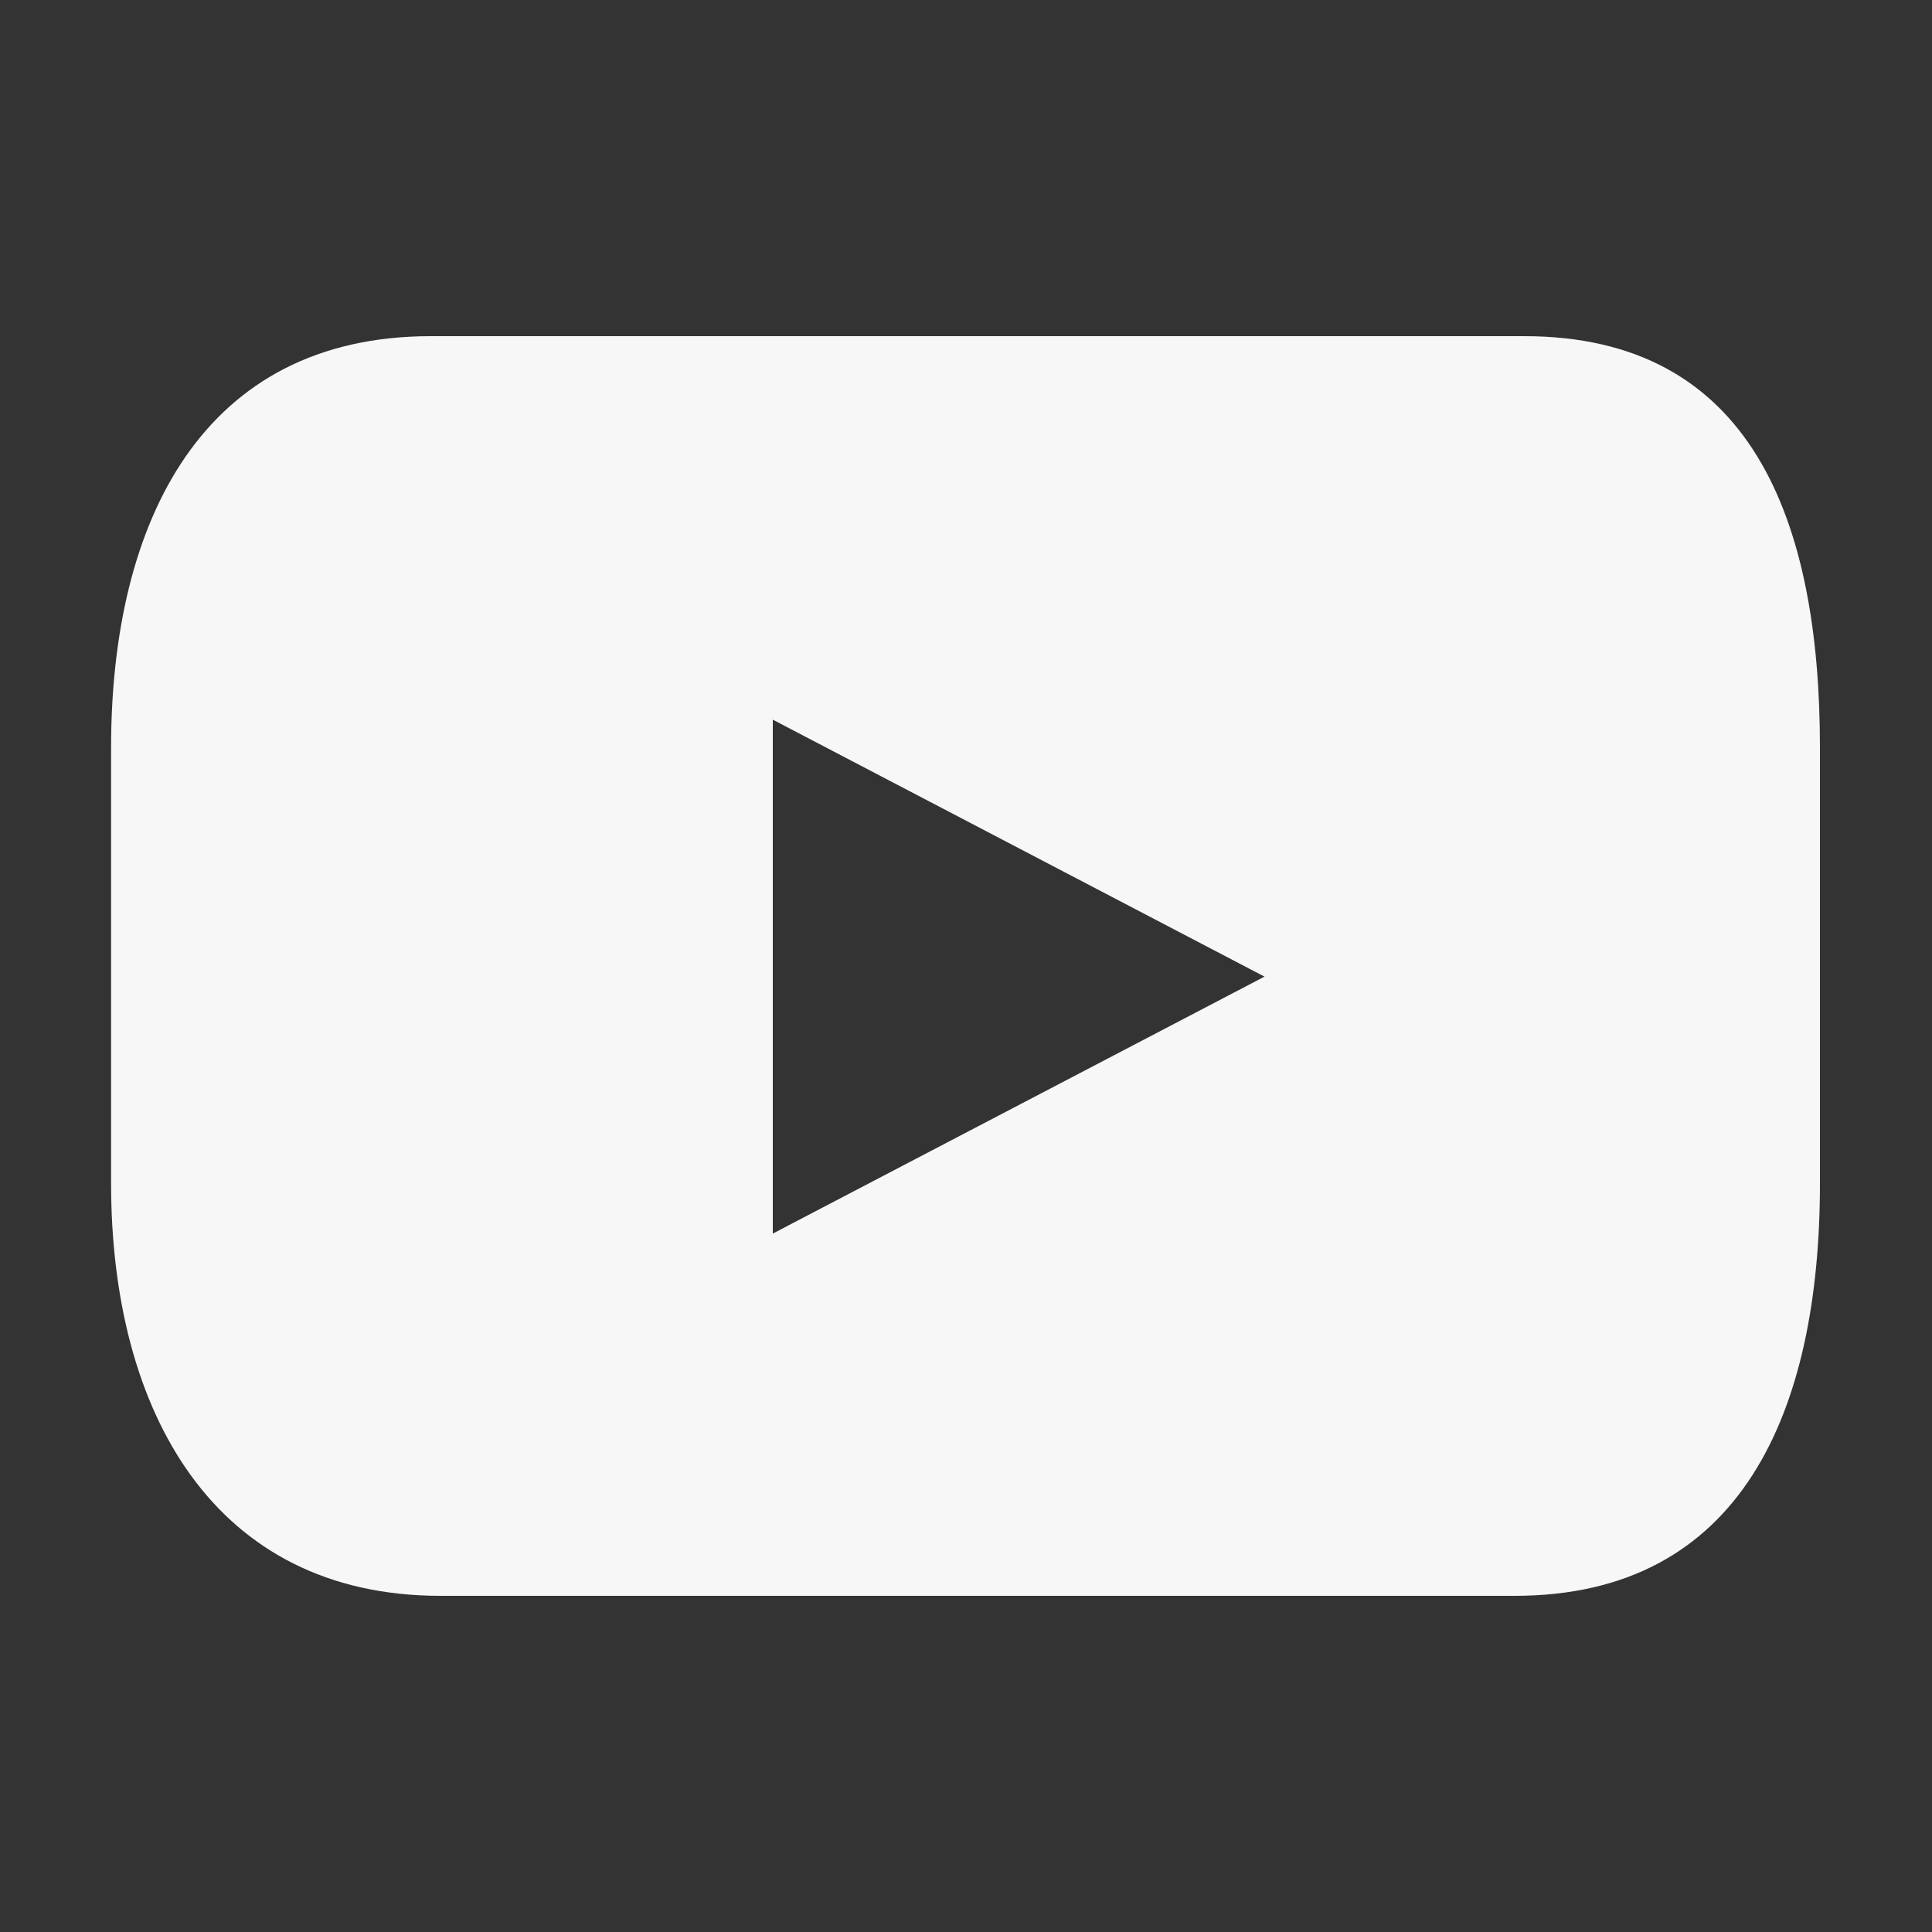
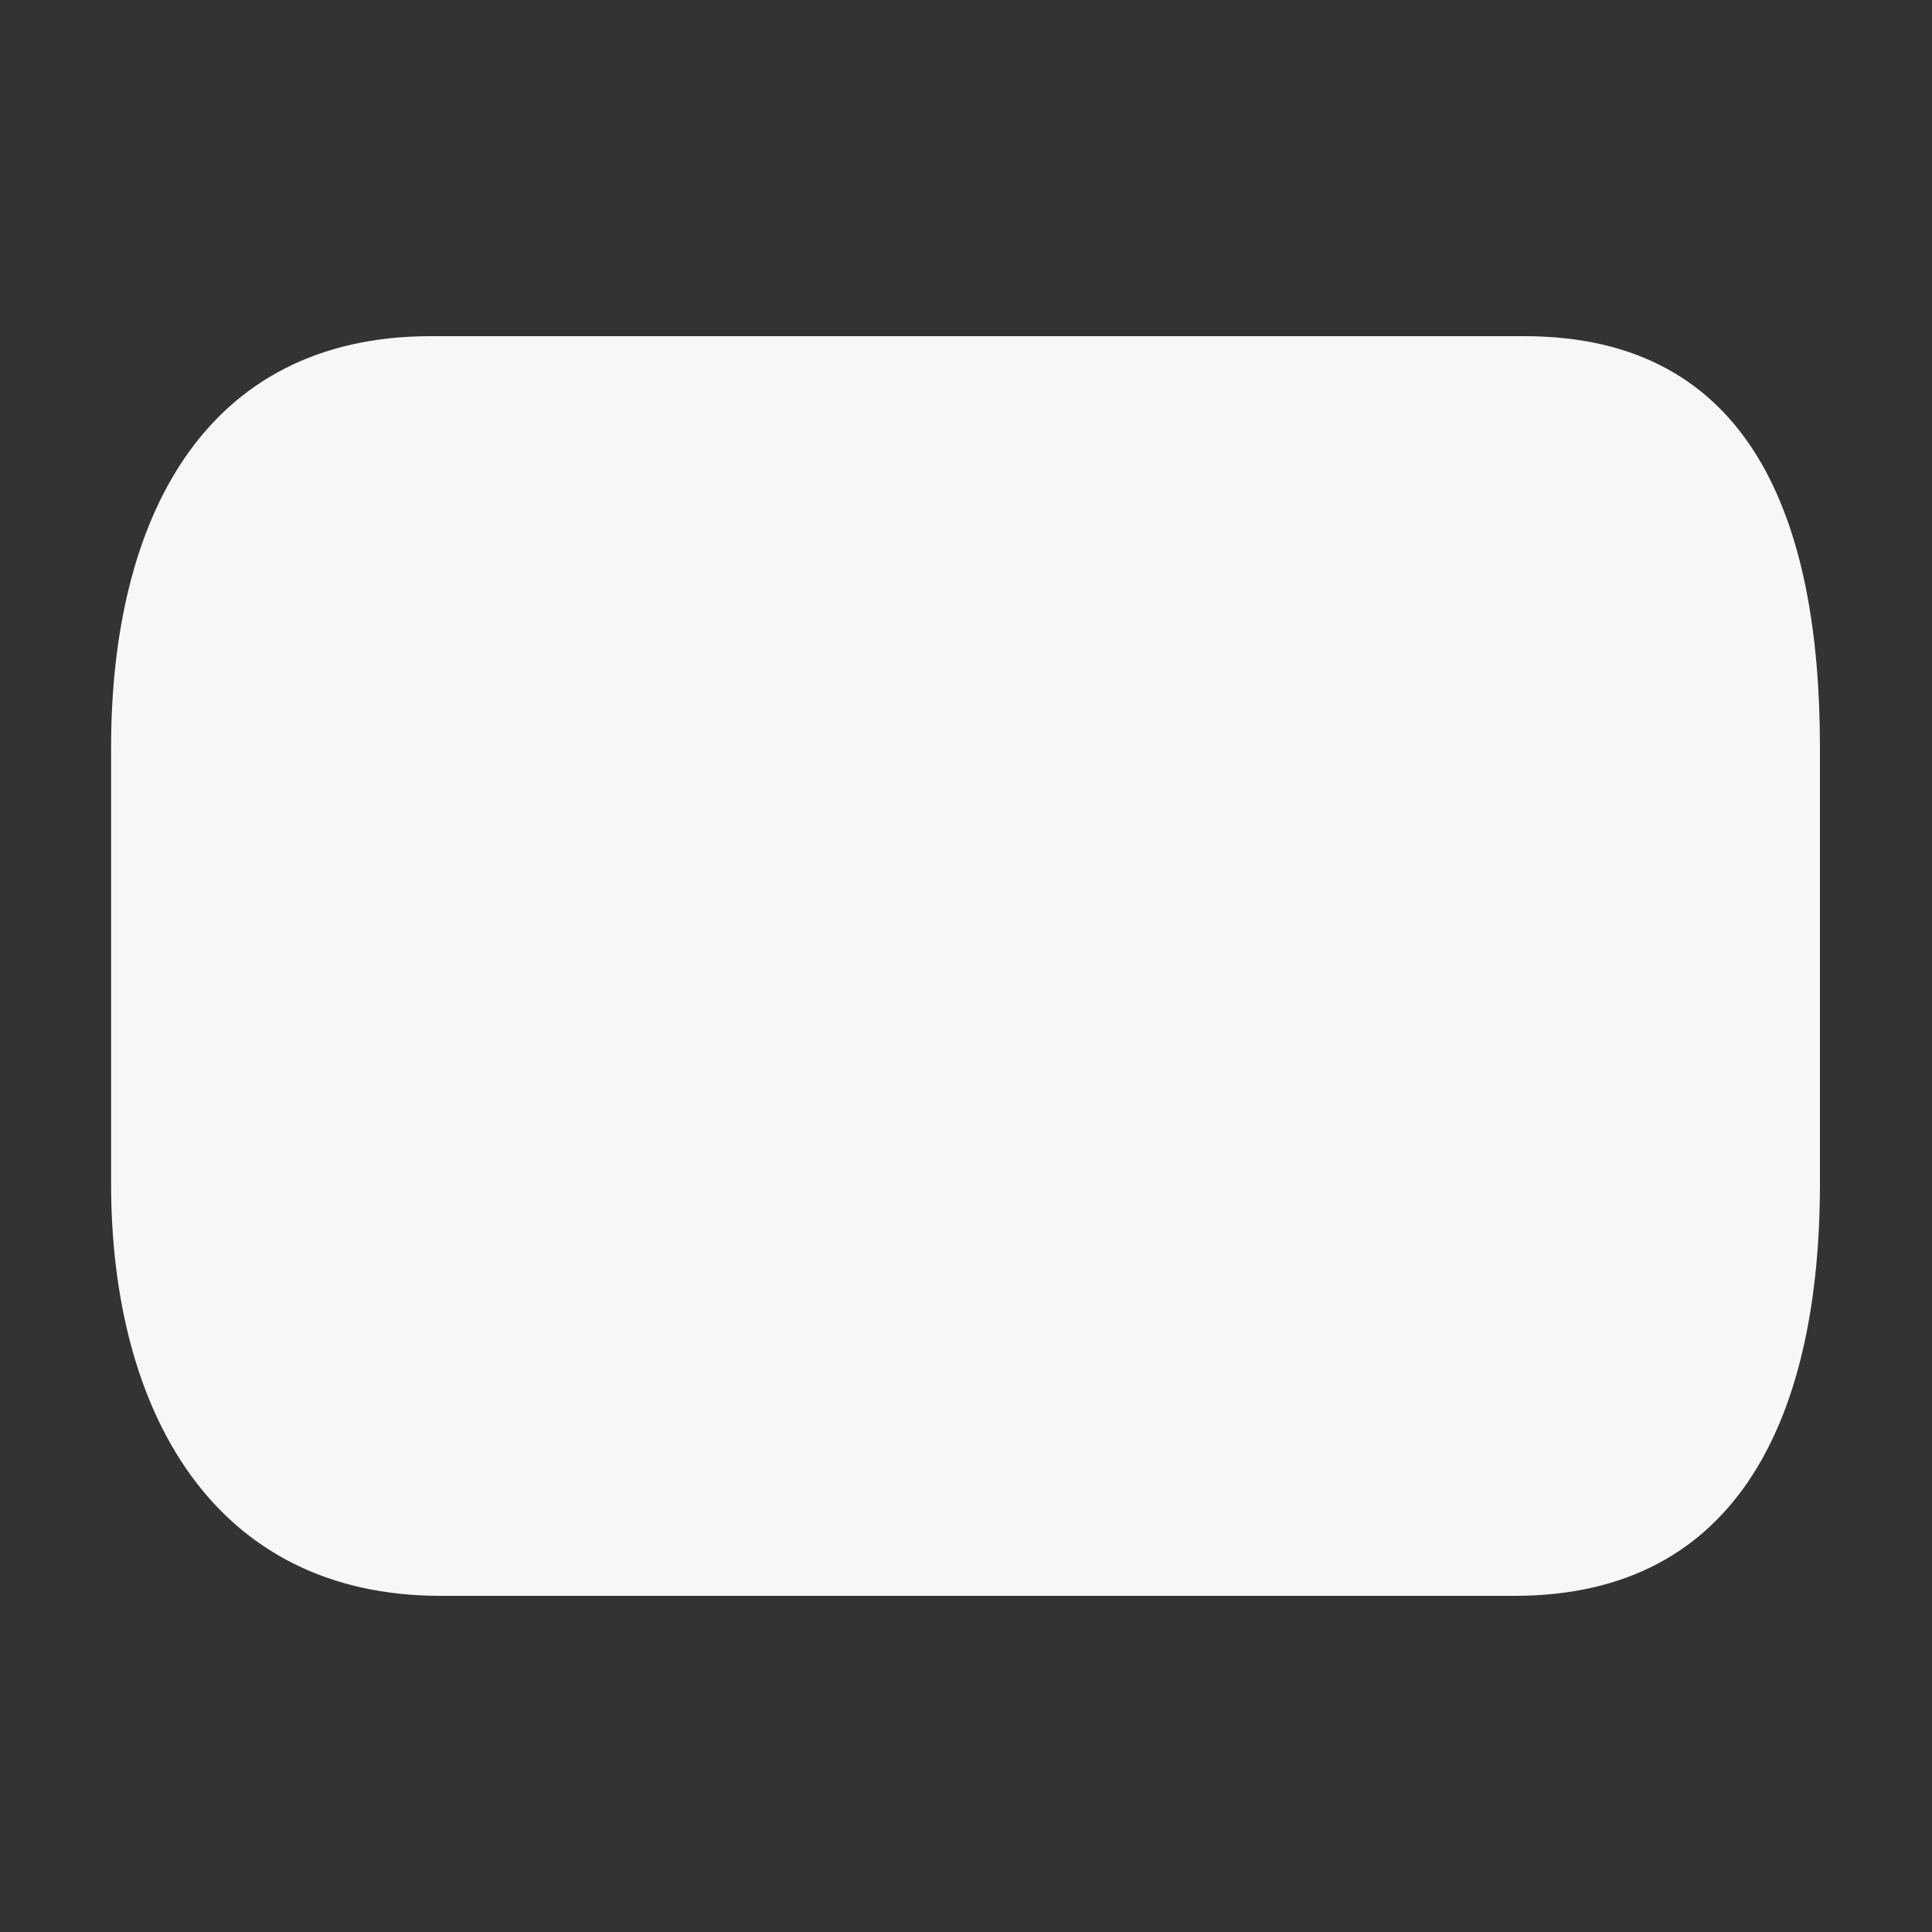
<svg xmlns="http://www.w3.org/2000/svg" version="1.1" id="Capa_1" x="0px" y="0px" width="20px" height="20px" viewBox="0 0 20 20" enable-background="new 0 0 20 20" xml:space="preserve">
  <rect x="0" y="0" width="20" height="20" fill="#333333" stroke="none" />
-   <path fill="#F7F7F7" d="M8,7.49L8,7.49V7.45l5.09,2.66L8,12.77V7.49z M4.46,3.48c-2.36,0-3.31,1.91-3.31,4.26v4.51  c0,2.36,1.06,4.27,3.41,4.27h11.12c2.35,0,3.16-1.91,3.16-4.27V7.74c0-2.36-0.71-4.26-3.06-4.26H4.46z" />
+   <path fill="#F7F7F7" d="M8,7.49L8,7.49V7.45L8,12.77V7.49z M4.46,3.48c-2.36,0-3.31,1.91-3.31,4.26v4.51  c0,2.36,1.06,4.27,3.41,4.27h11.12c2.35,0,3.16-1.91,3.16-4.27V7.74c0-2.36-0.71-4.26-3.06-4.26H4.46z" />
</svg>